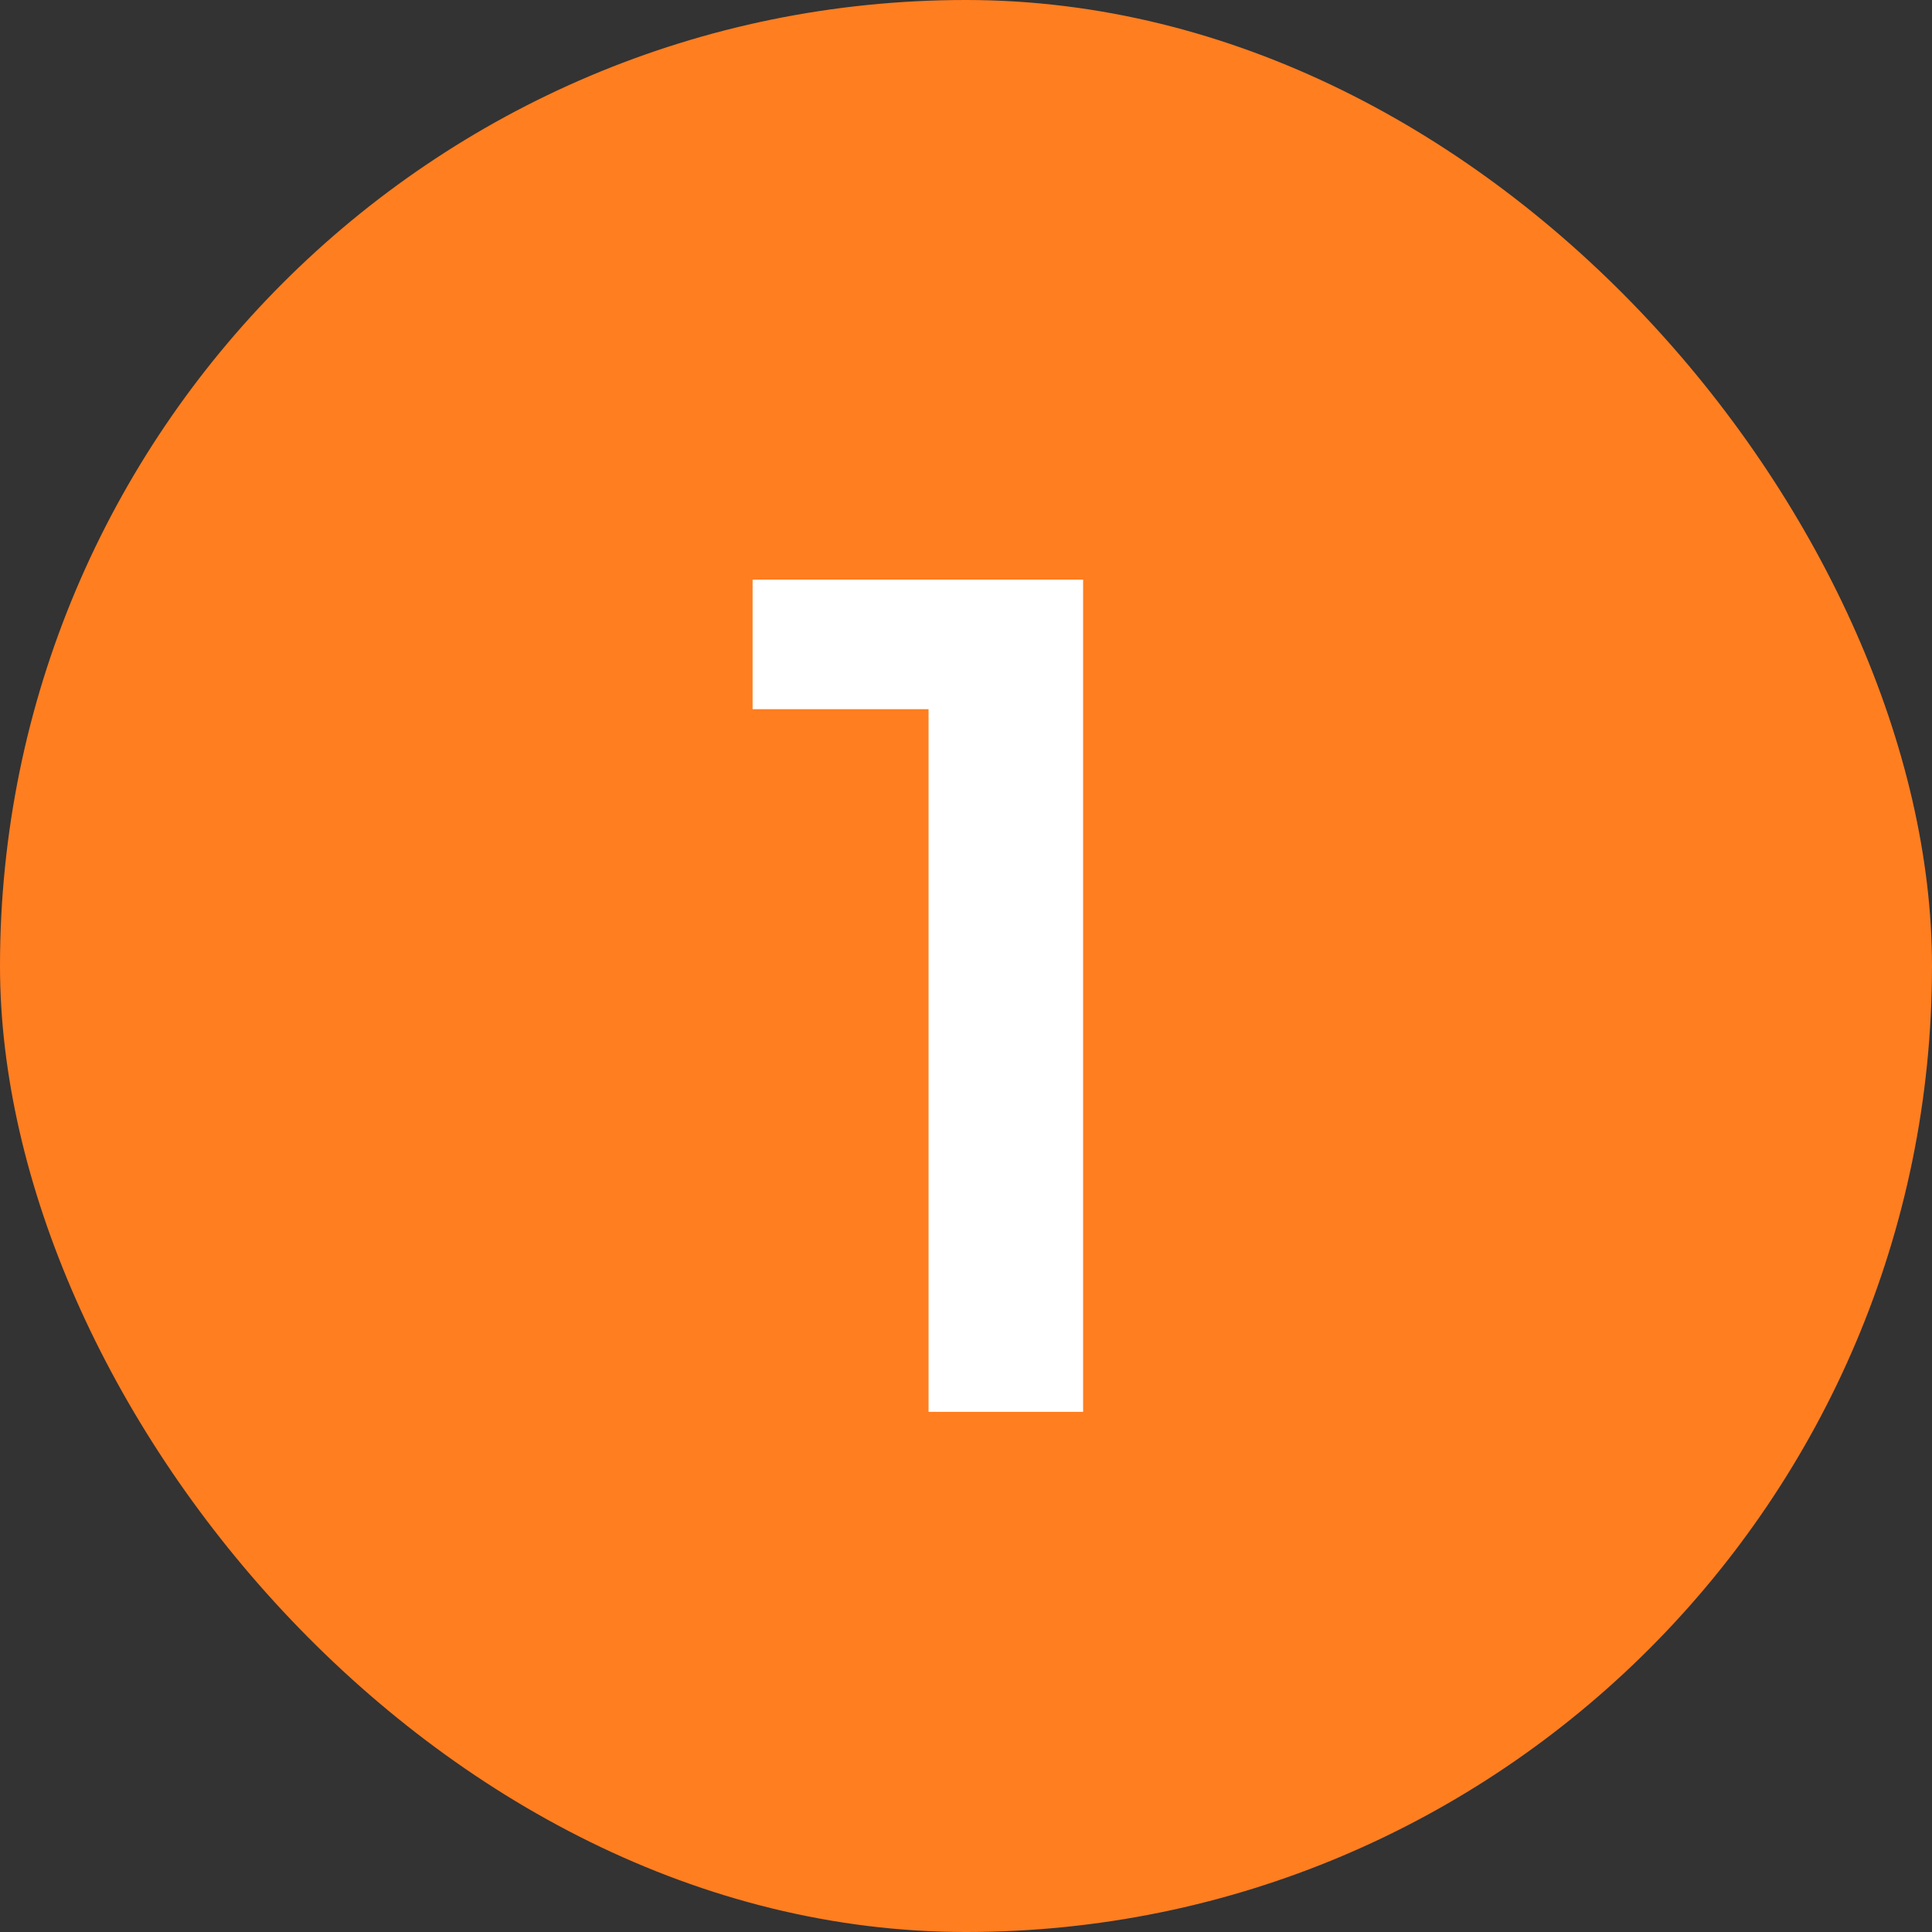
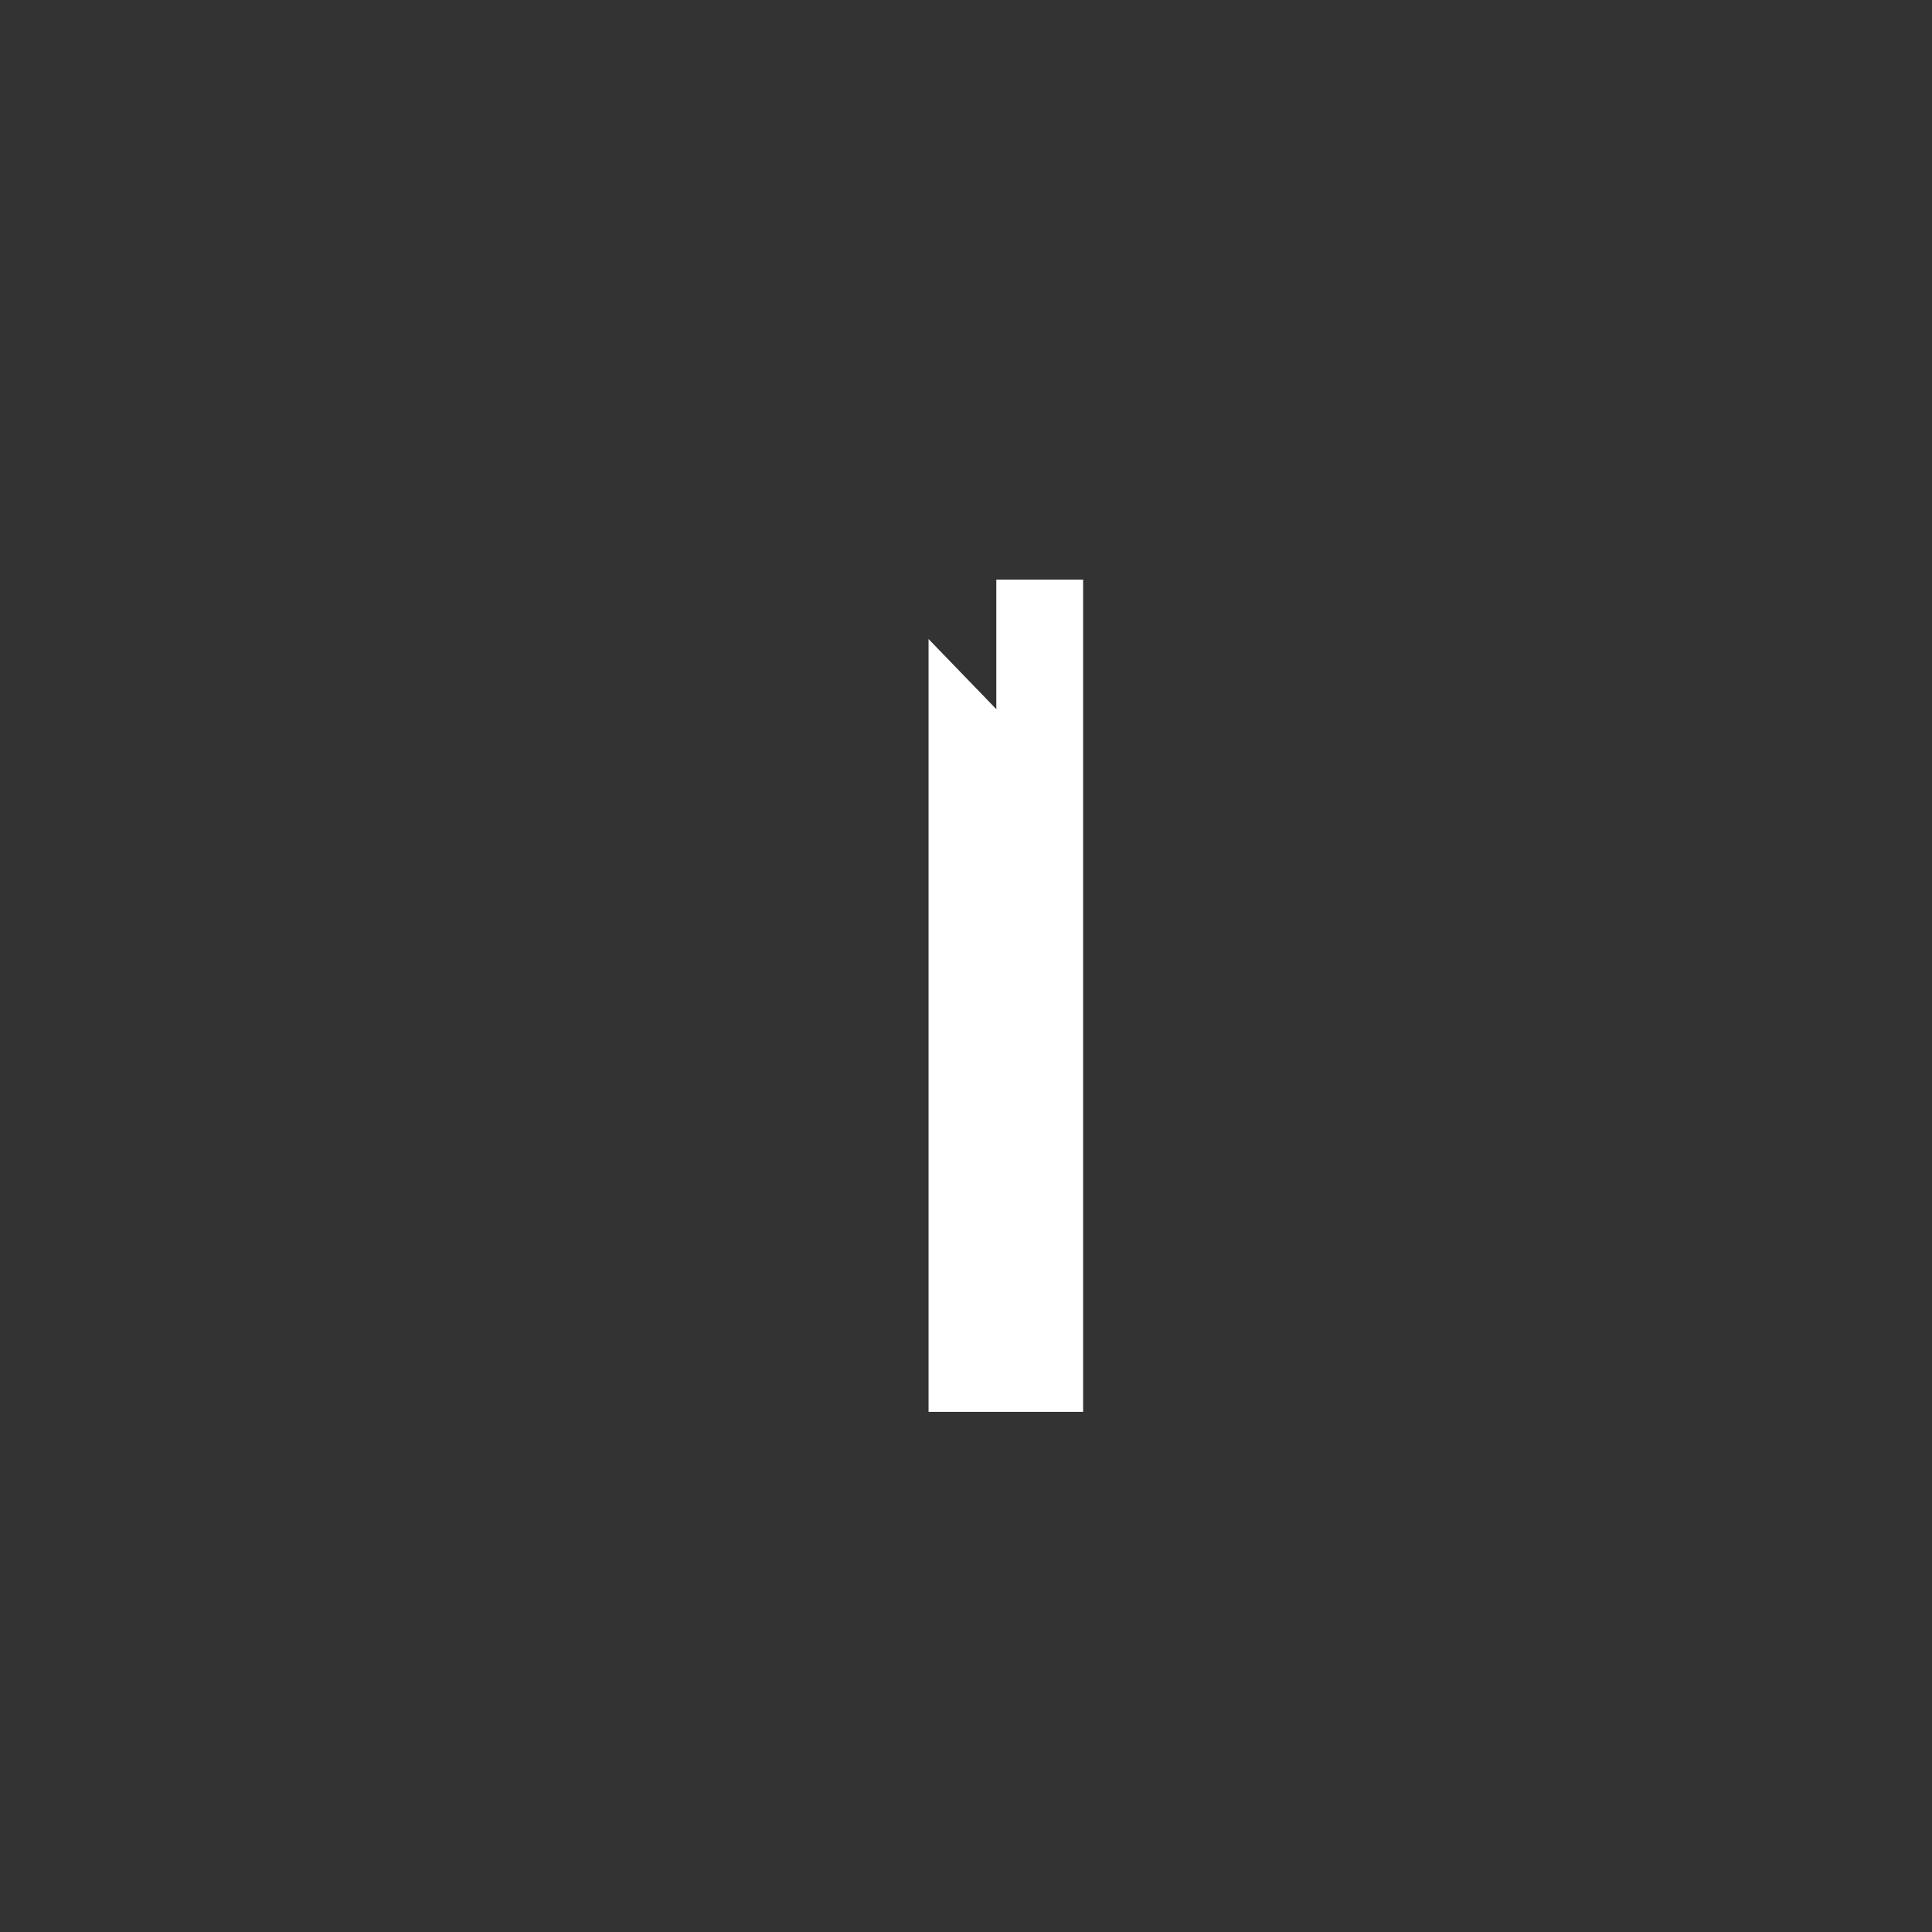
<svg xmlns="http://www.w3.org/2000/svg" width="26" height="26" viewBox="0 0 26 26" fill="none">
  <rect x="0" y="0" width="26" height="26" fill="#333333" stroke="none" />
-   <rect width="26" height="26" rx="13" fill="#FF7E20" />
-   <path d="M12.496 19V8.6L13.408 9.544H10.128V7.8H14.576V19H12.496Z" fill="white" />
+   <path d="M12.496 19V8.6L13.408 9.544V7.8H14.576V19H12.496Z" fill="white" />
</svg>